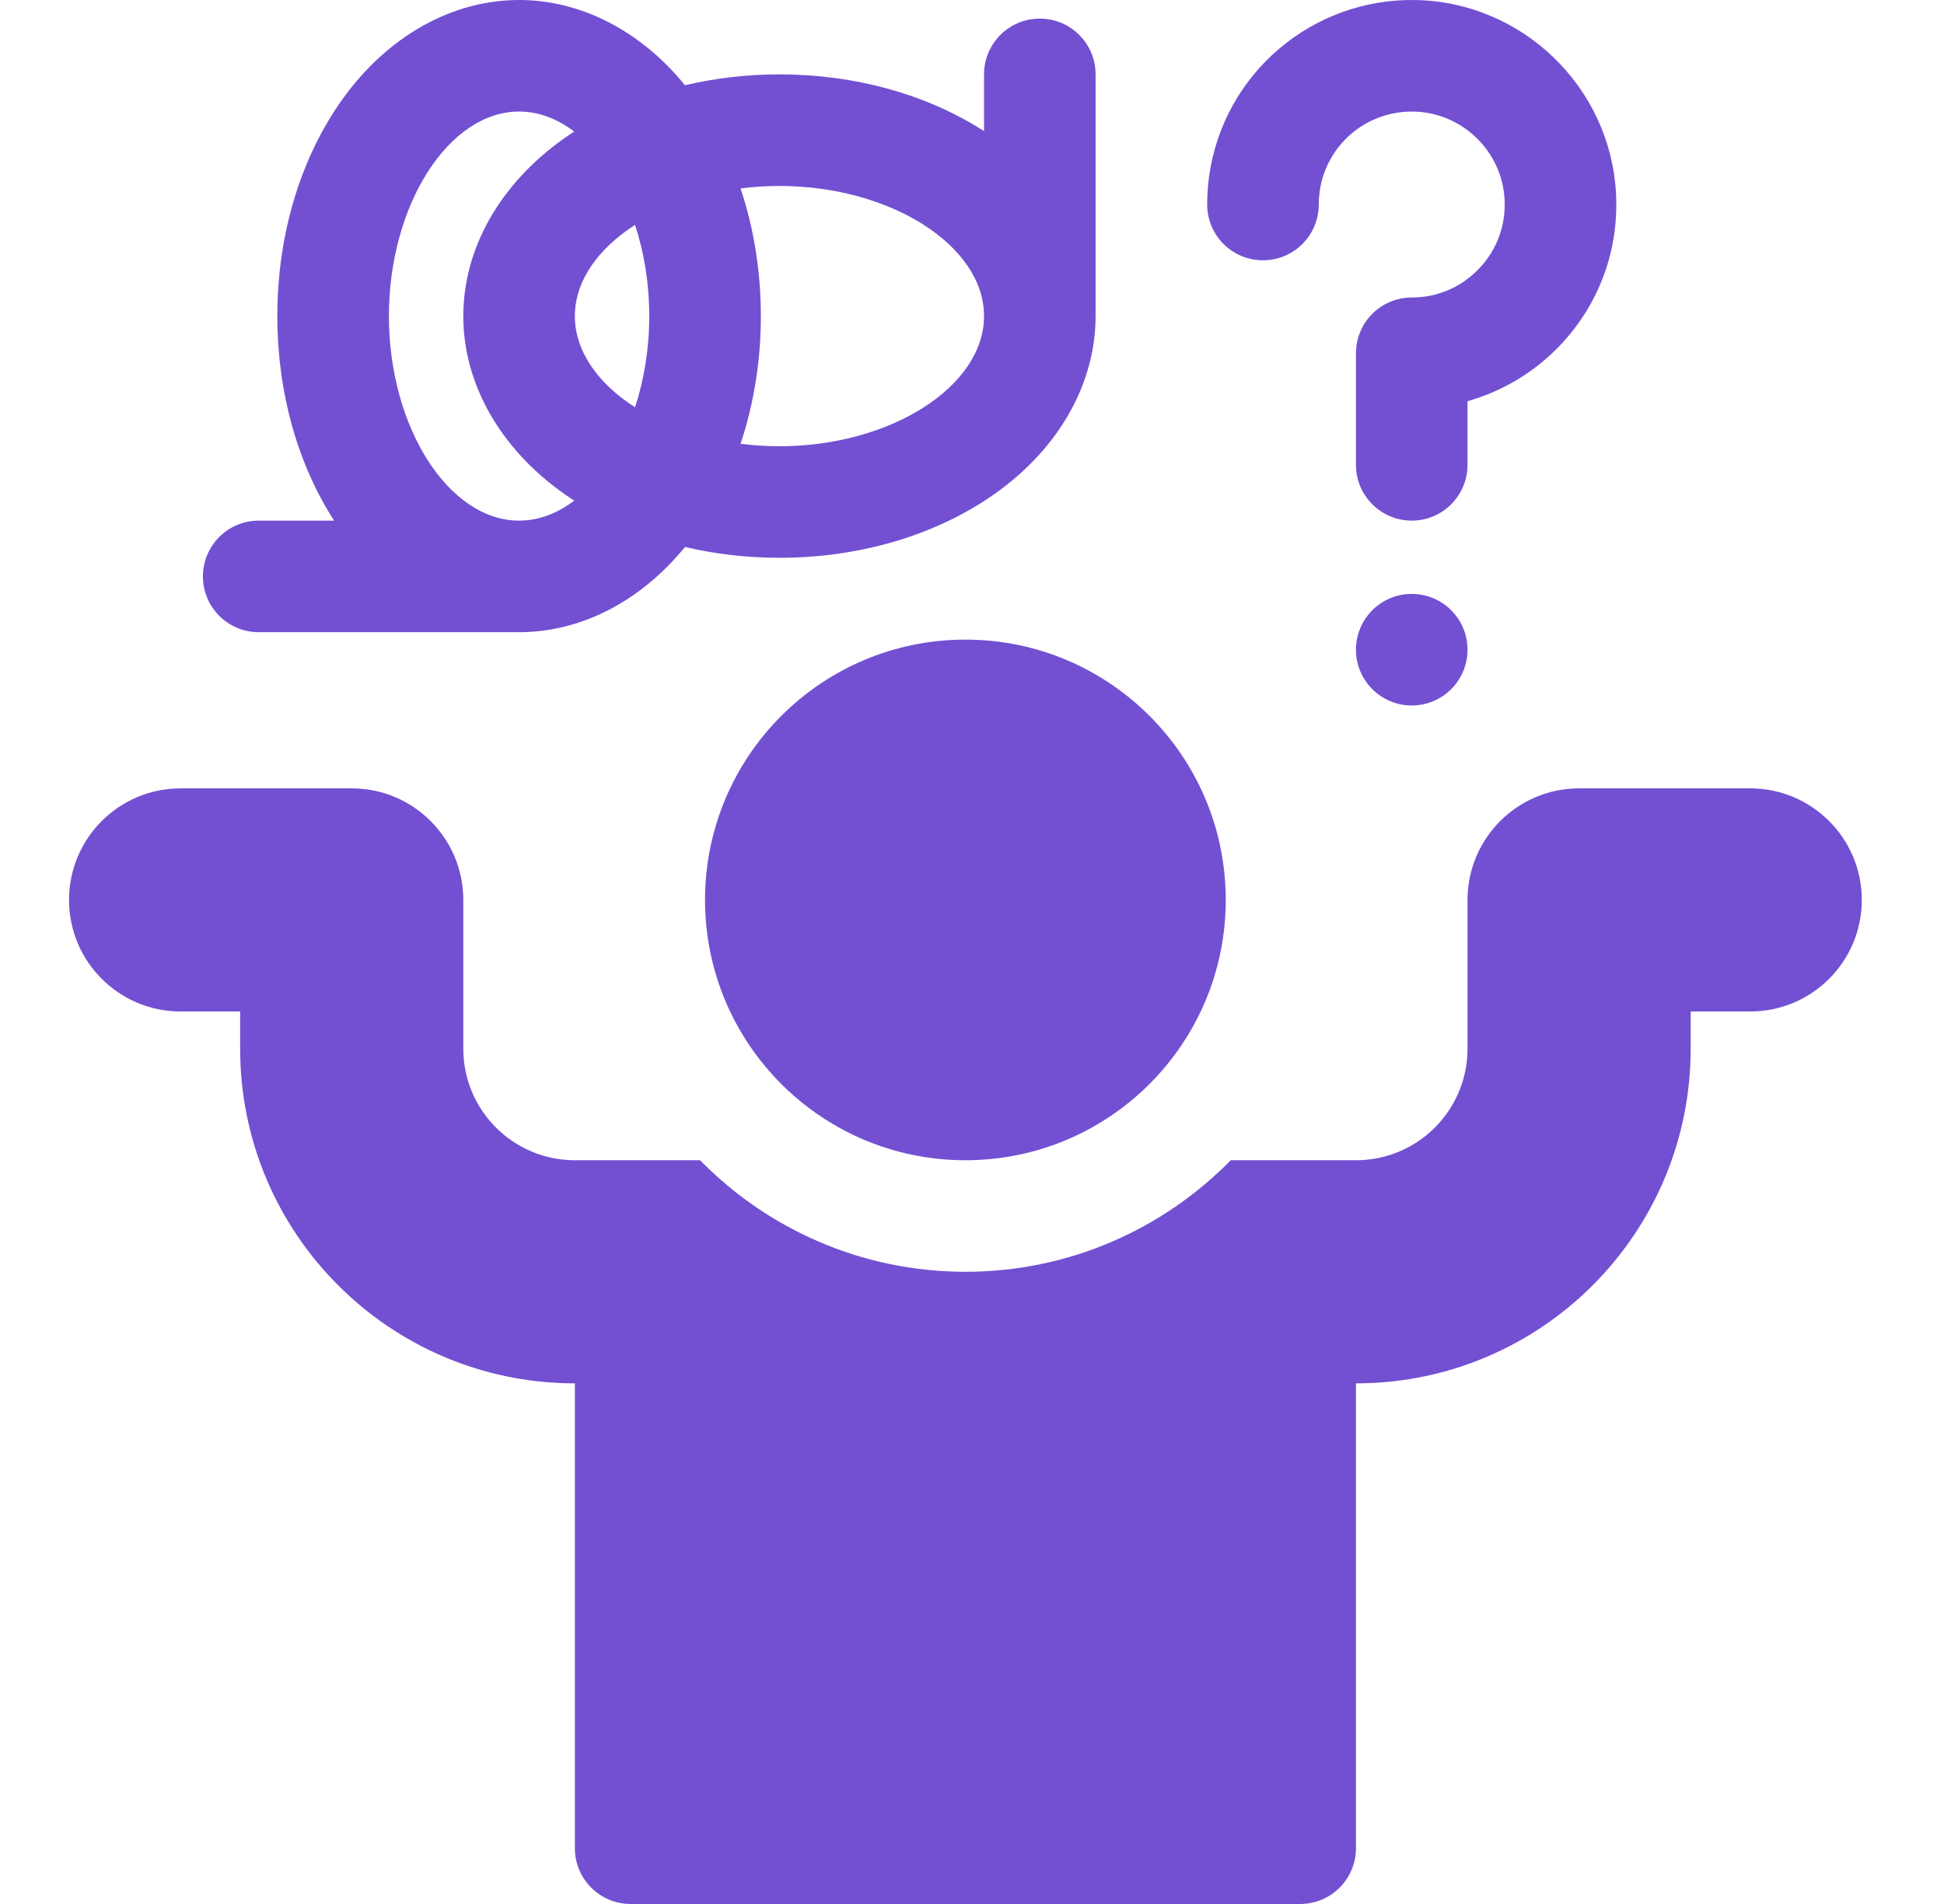
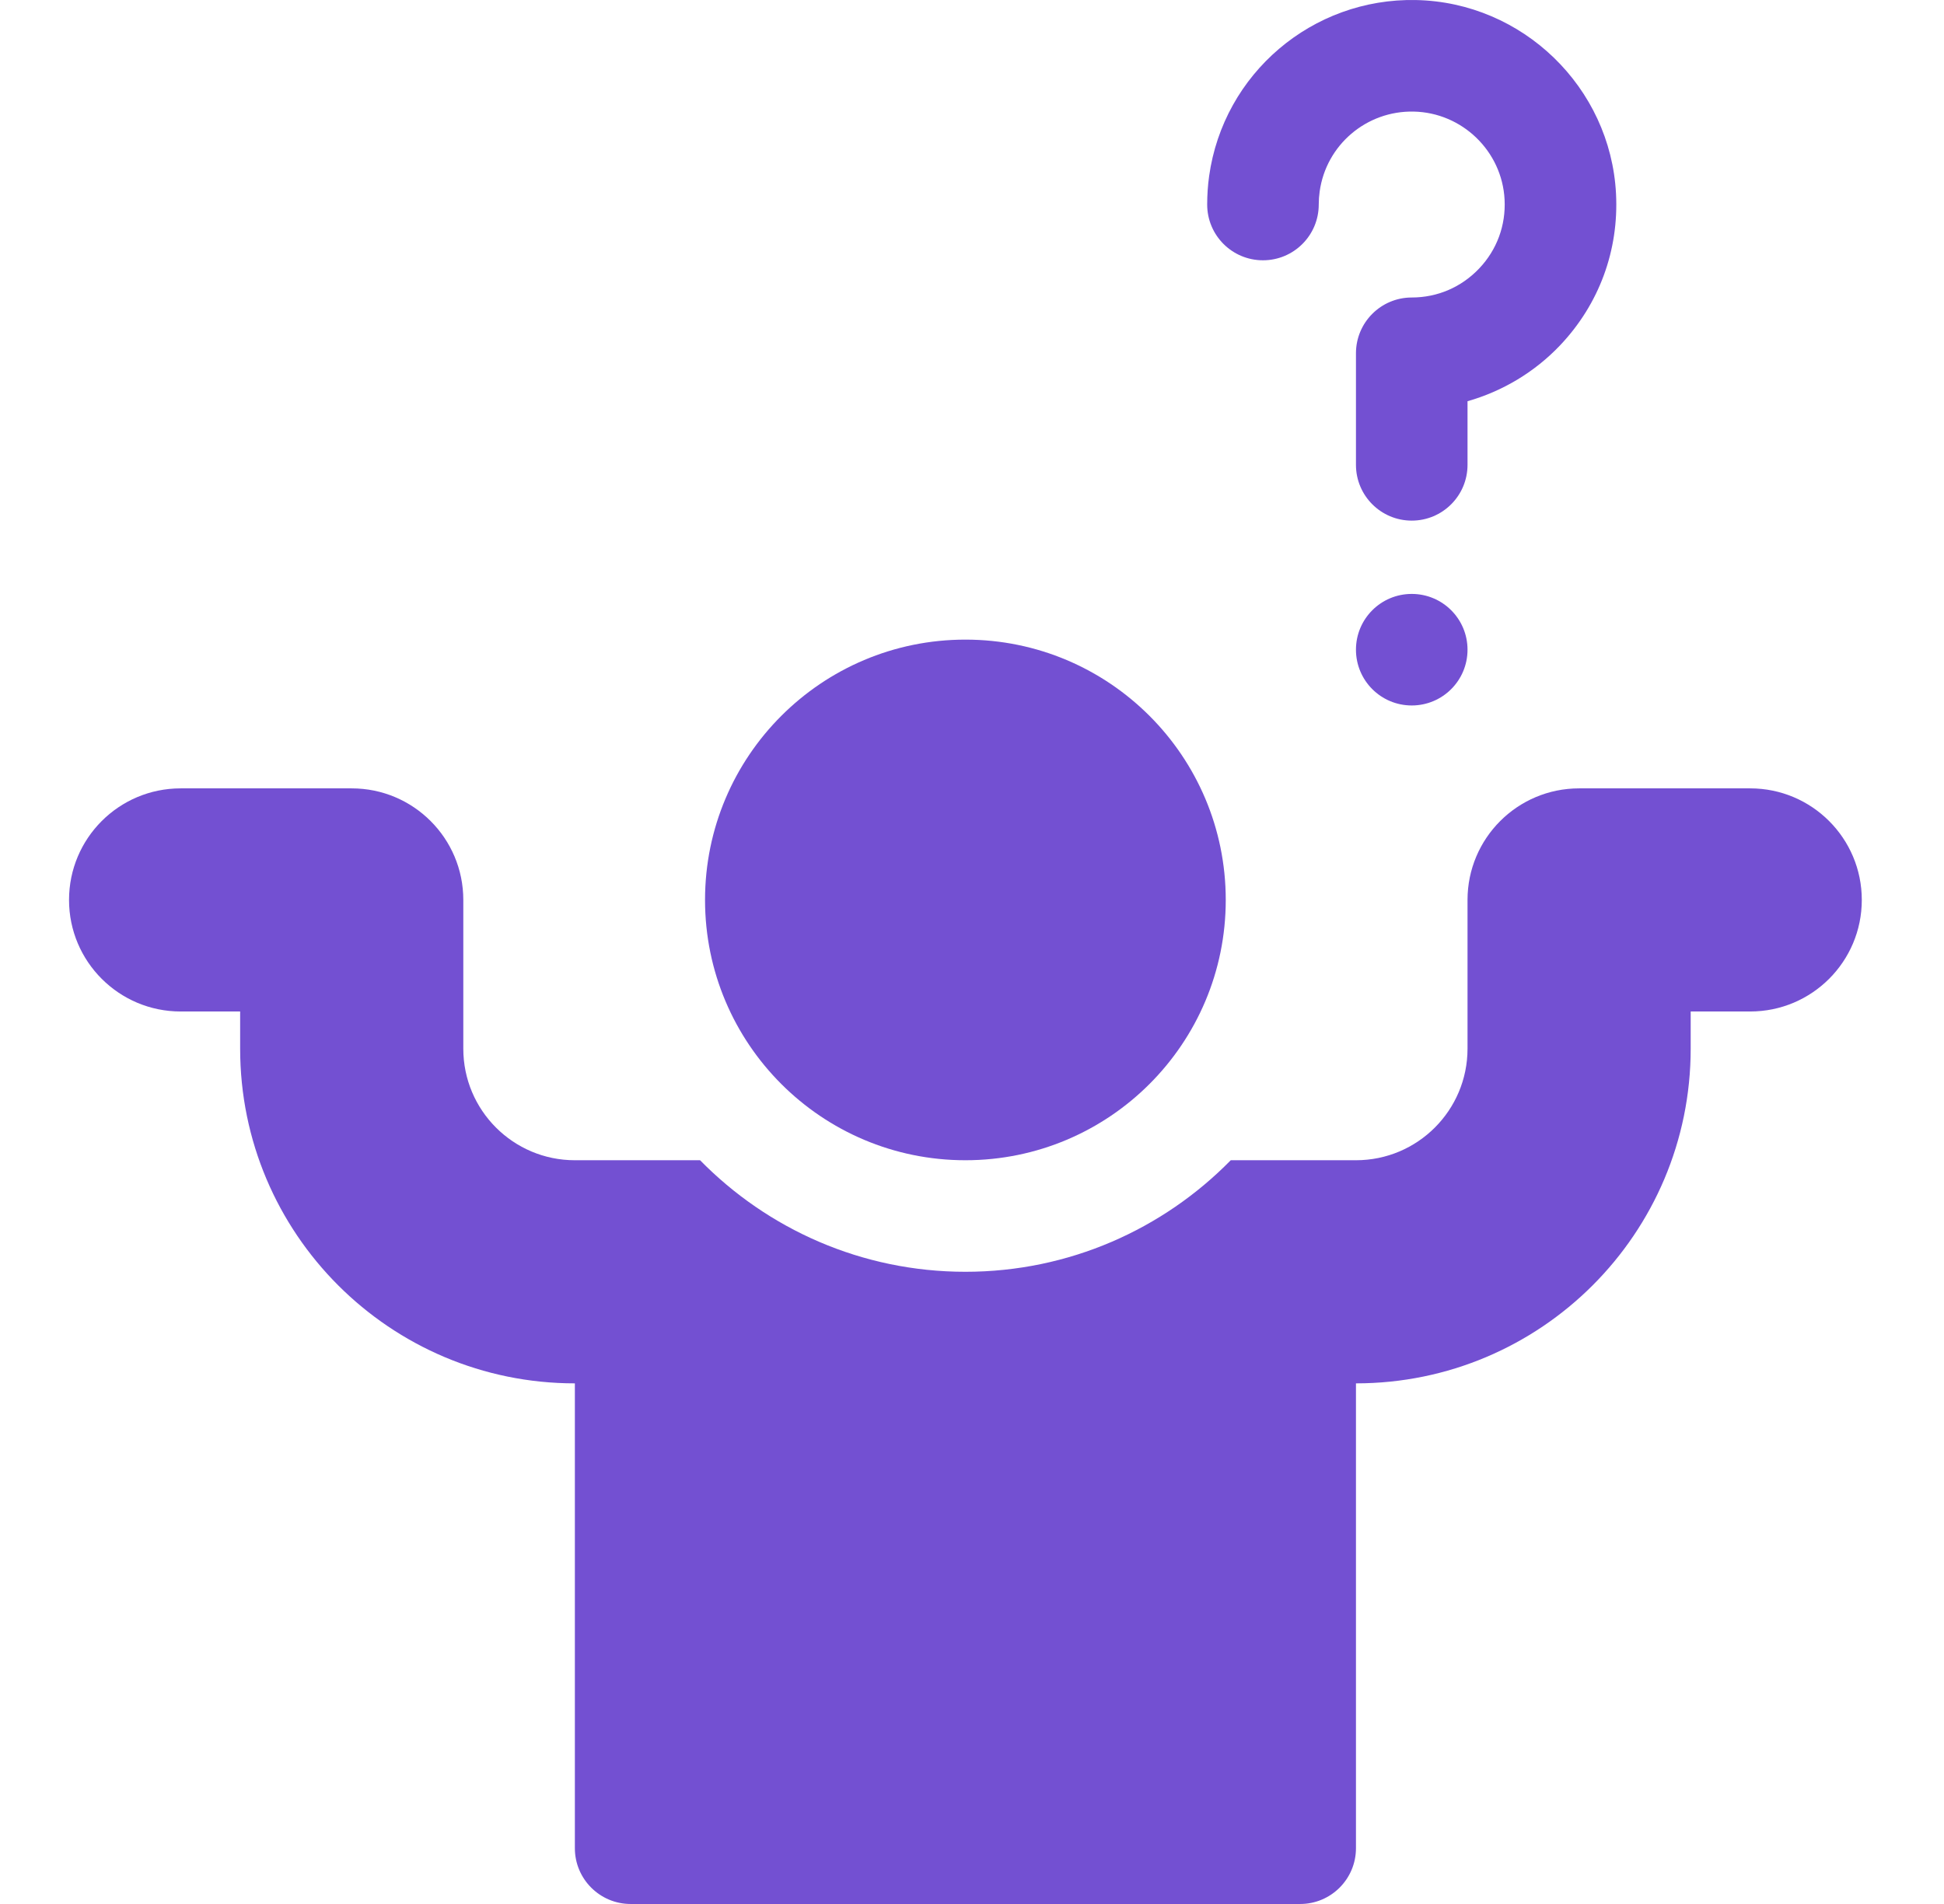
<svg xmlns="http://www.w3.org/2000/svg" width="49" height="48" viewBox="0 0 49 48" fill="none">
  <path d="M44.115 19.875H39.803C38.249 19.875 36.99 21.134 36.99 22.688V26.438C36.99 27.991 35.731 29.25 34.178 29.25H31.022C29.32 30.985 26.951 32.062 24.334 32.062C21.717 32.062 19.348 30.985 17.646 29.25H14.49C12.937 29.25 11.678 27.991 11.678 26.438V22.688C11.678 21.134 10.419 19.875 8.865 19.875H4.553C2.999 19.875 1.74 21.134 1.74 22.688C1.74 24.241 2.999 25.5 4.553 25.5H6.053V26.438C6.053 31.097 9.83 34.875 14.49 34.875V46.594C14.49 47.37 15.12 48 15.896 48H32.772C33.548 48 34.178 47.37 34.178 46.594V34.875C38.838 34.875 42.615 31.097 42.615 26.438V25.5H44.115C45.669 25.5 46.928 24.241 46.928 22.688C46.928 21.134 45.669 19.875 44.115 19.875Z" fill="#7350D2" />
  <path d="M24.334 29.25C27.958 29.25 30.896 26.312 30.896 22.688C30.896 19.063 27.958 16.125 24.334 16.125C20.71 16.125 17.771 19.063 17.771 22.688C17.771 26.312 20.71 29.25 24.334 29.25Z" fill="#7350D2" />
  <path d="M35.584 17.785C36.361 17.785 36.99 17.156 36.99 16.379C36.99 15.602 36.361 14.973 35.584 14.973C34.807 14.973 34.178 15.602 34.178 16.379C34.178 17.156 34.807 17.785 35.584 17.785Z" fill="#7350D2" />
  <path d="M31.834 6.562C32.611 6.562 33.24 5.933 33.24 5.156C33.24 5.046 33.248 4.935 33.263 4.828C33.426 3.655 34.442 2.788 35.633 2.813C36.855 2.838 37.861 3.811 37.924 5.03C37.958 5.681 37.731 6.298 37.283 6.769C36.836 7.24 36.233 7.5 35.584 7.5C34.807 7.5 34.178 8.13 34.178 8.906V11.719C34.178 12.495 34.807 13.125 35.584 13.125C36.361 13.125 36.99 12.495 36.99 11.719V10.115C37.872 9.864 38.683 9.38 39.323 8.706C40.306 7.67 40.807 6.313 40.733 4.884C40.594 2.2 38.379 0.055 35.69 0.001C33.076 -0.052 30.838 1.856 30.477 4.439C30.444 4.676 30.428 4.917 30.428 5.156C30.428 5.933 31.057 6.562 31.834 6.562Z" fill="#7350D2" />
-   <path d="M6.521 15.938H13.084C14.645 15.938 16.148 15.16 17.266 13.789C18.027 13.968 18.828 14.062 19.646 14.062C21.69 14.062 23.628 13.482 25.104 12.428C26.7 11.288 27.615 9.663 27.615 7.969V1.875C27.615 1.098 26.986 0.469 26.209 0.469C25.432 0.469 24.803 1.098 24.803 1.875V3.306C23.369 2.381 21.554 1.875 19.646 1.875C18.828 1.875 18.027 1.97 17.266 2.149C16.148 0.778 14.645 0 13.084 0C11.39 0 9.765 0.915 8.625 2.511C7.571 3.987 6.99 5.925 6.99 7.969C6.99 9.876 7.496 11.691 8.421 13.125H6.521C5.745 13.125 5.115 13.755 5.115 14.531C5.115 15.308 5.745 15.938 6.521 15.938ZM18.667 4.75C18.985 4.71 19.313 4.688 19.646 4.688C22.442 4.688 24.803 6.19 24.803 7.969C24.803 9.747 22.442 11.25 19.646 11.25C19.313 11.25 18.985 11.228 18.667 11.187C19.001 10.186 19.178 9.093 19.178 7.969C19.178 6.844 19.001 5.752 18.667 4.75ZM16.007 5.67C16.235 6.367 16.365 7.149 16.365 7.969C16.365 8.789 16.235 9.571 16.007 10.268C15.075 9.671 14.49 8.854 14.49 7.969C14.49 7.084 15.075 6.267 16.007 5.67ZM13.084 2.812C13.577 2.812 14.049 2.995 14.473 3.316C14.377 3.379 14.282 3.444 14.189 3.51C12.593 4.65 11.678 6.275 11.678 7.969C11.678 9.663 12.593 11.288 14.189 12.428C14.282 12.494 14.377 12.559 14.473 12.621C14.049 12.943 13.577 13.125 13.084 13.125C11.305 13.125 9.803 10.764 9.803 7.969C9.803 5.174 11.305 2.812 13.084 2.812Z" fill="#7350D2" />
</svg>